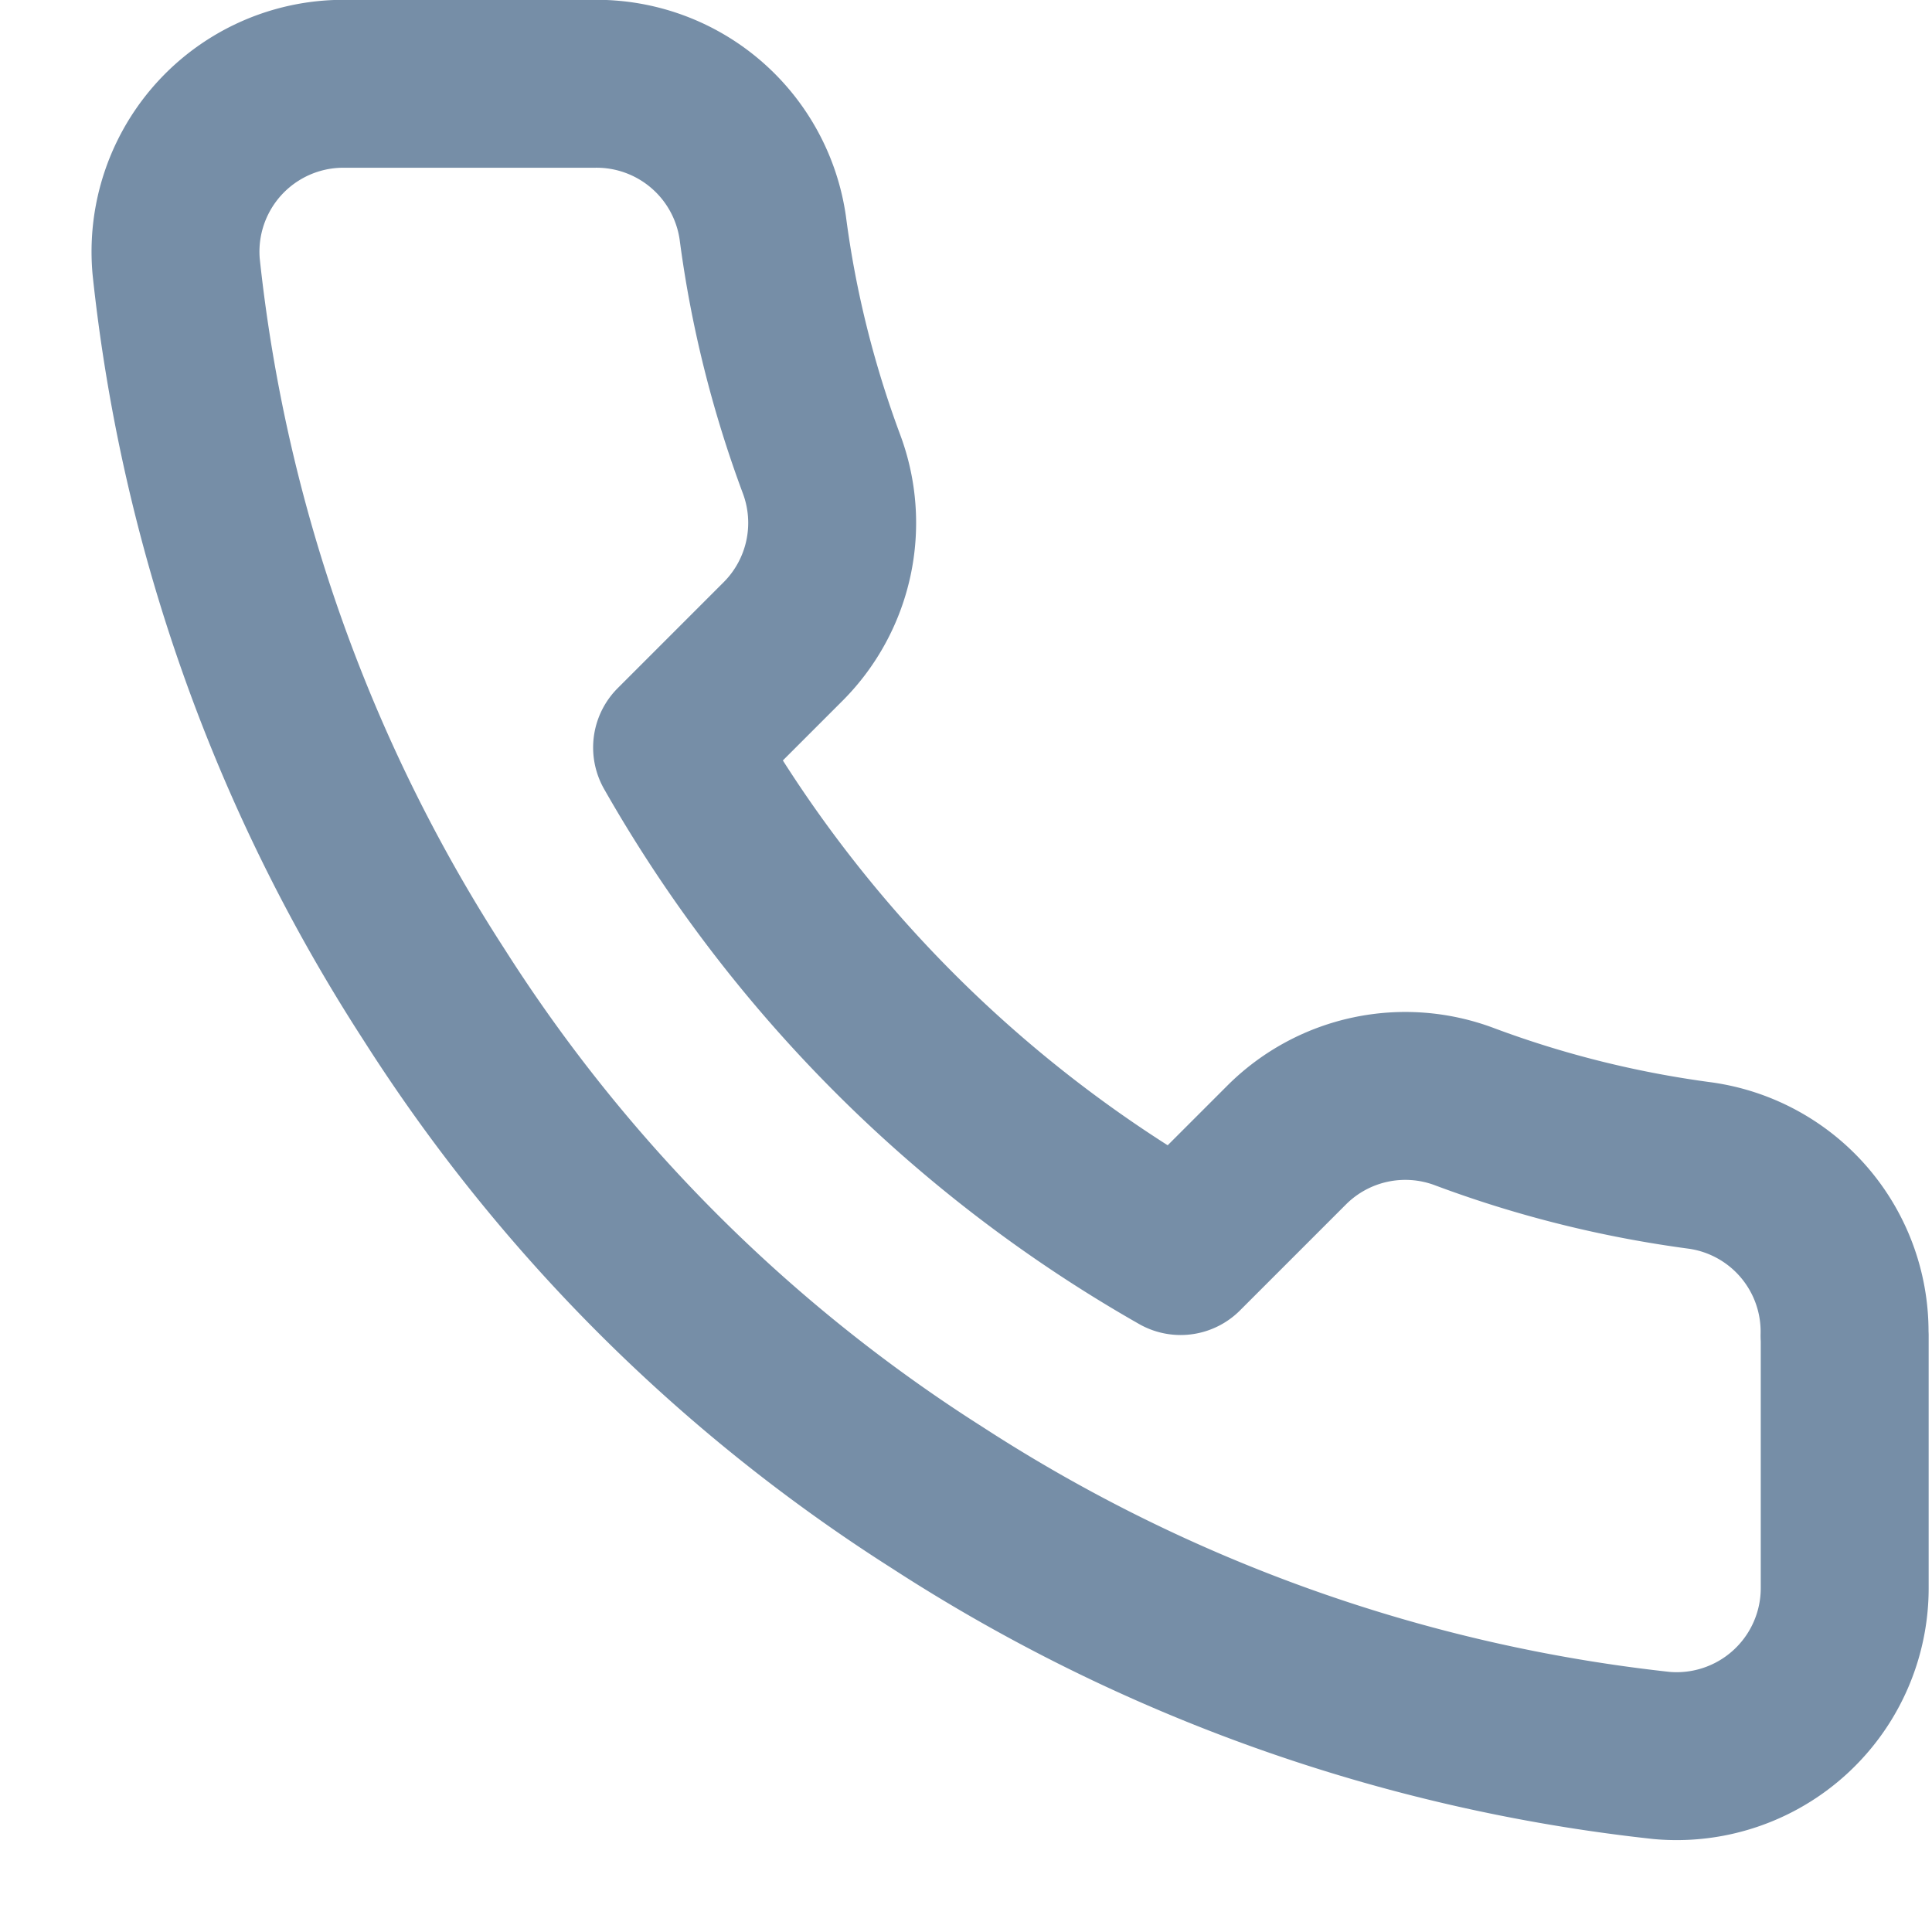
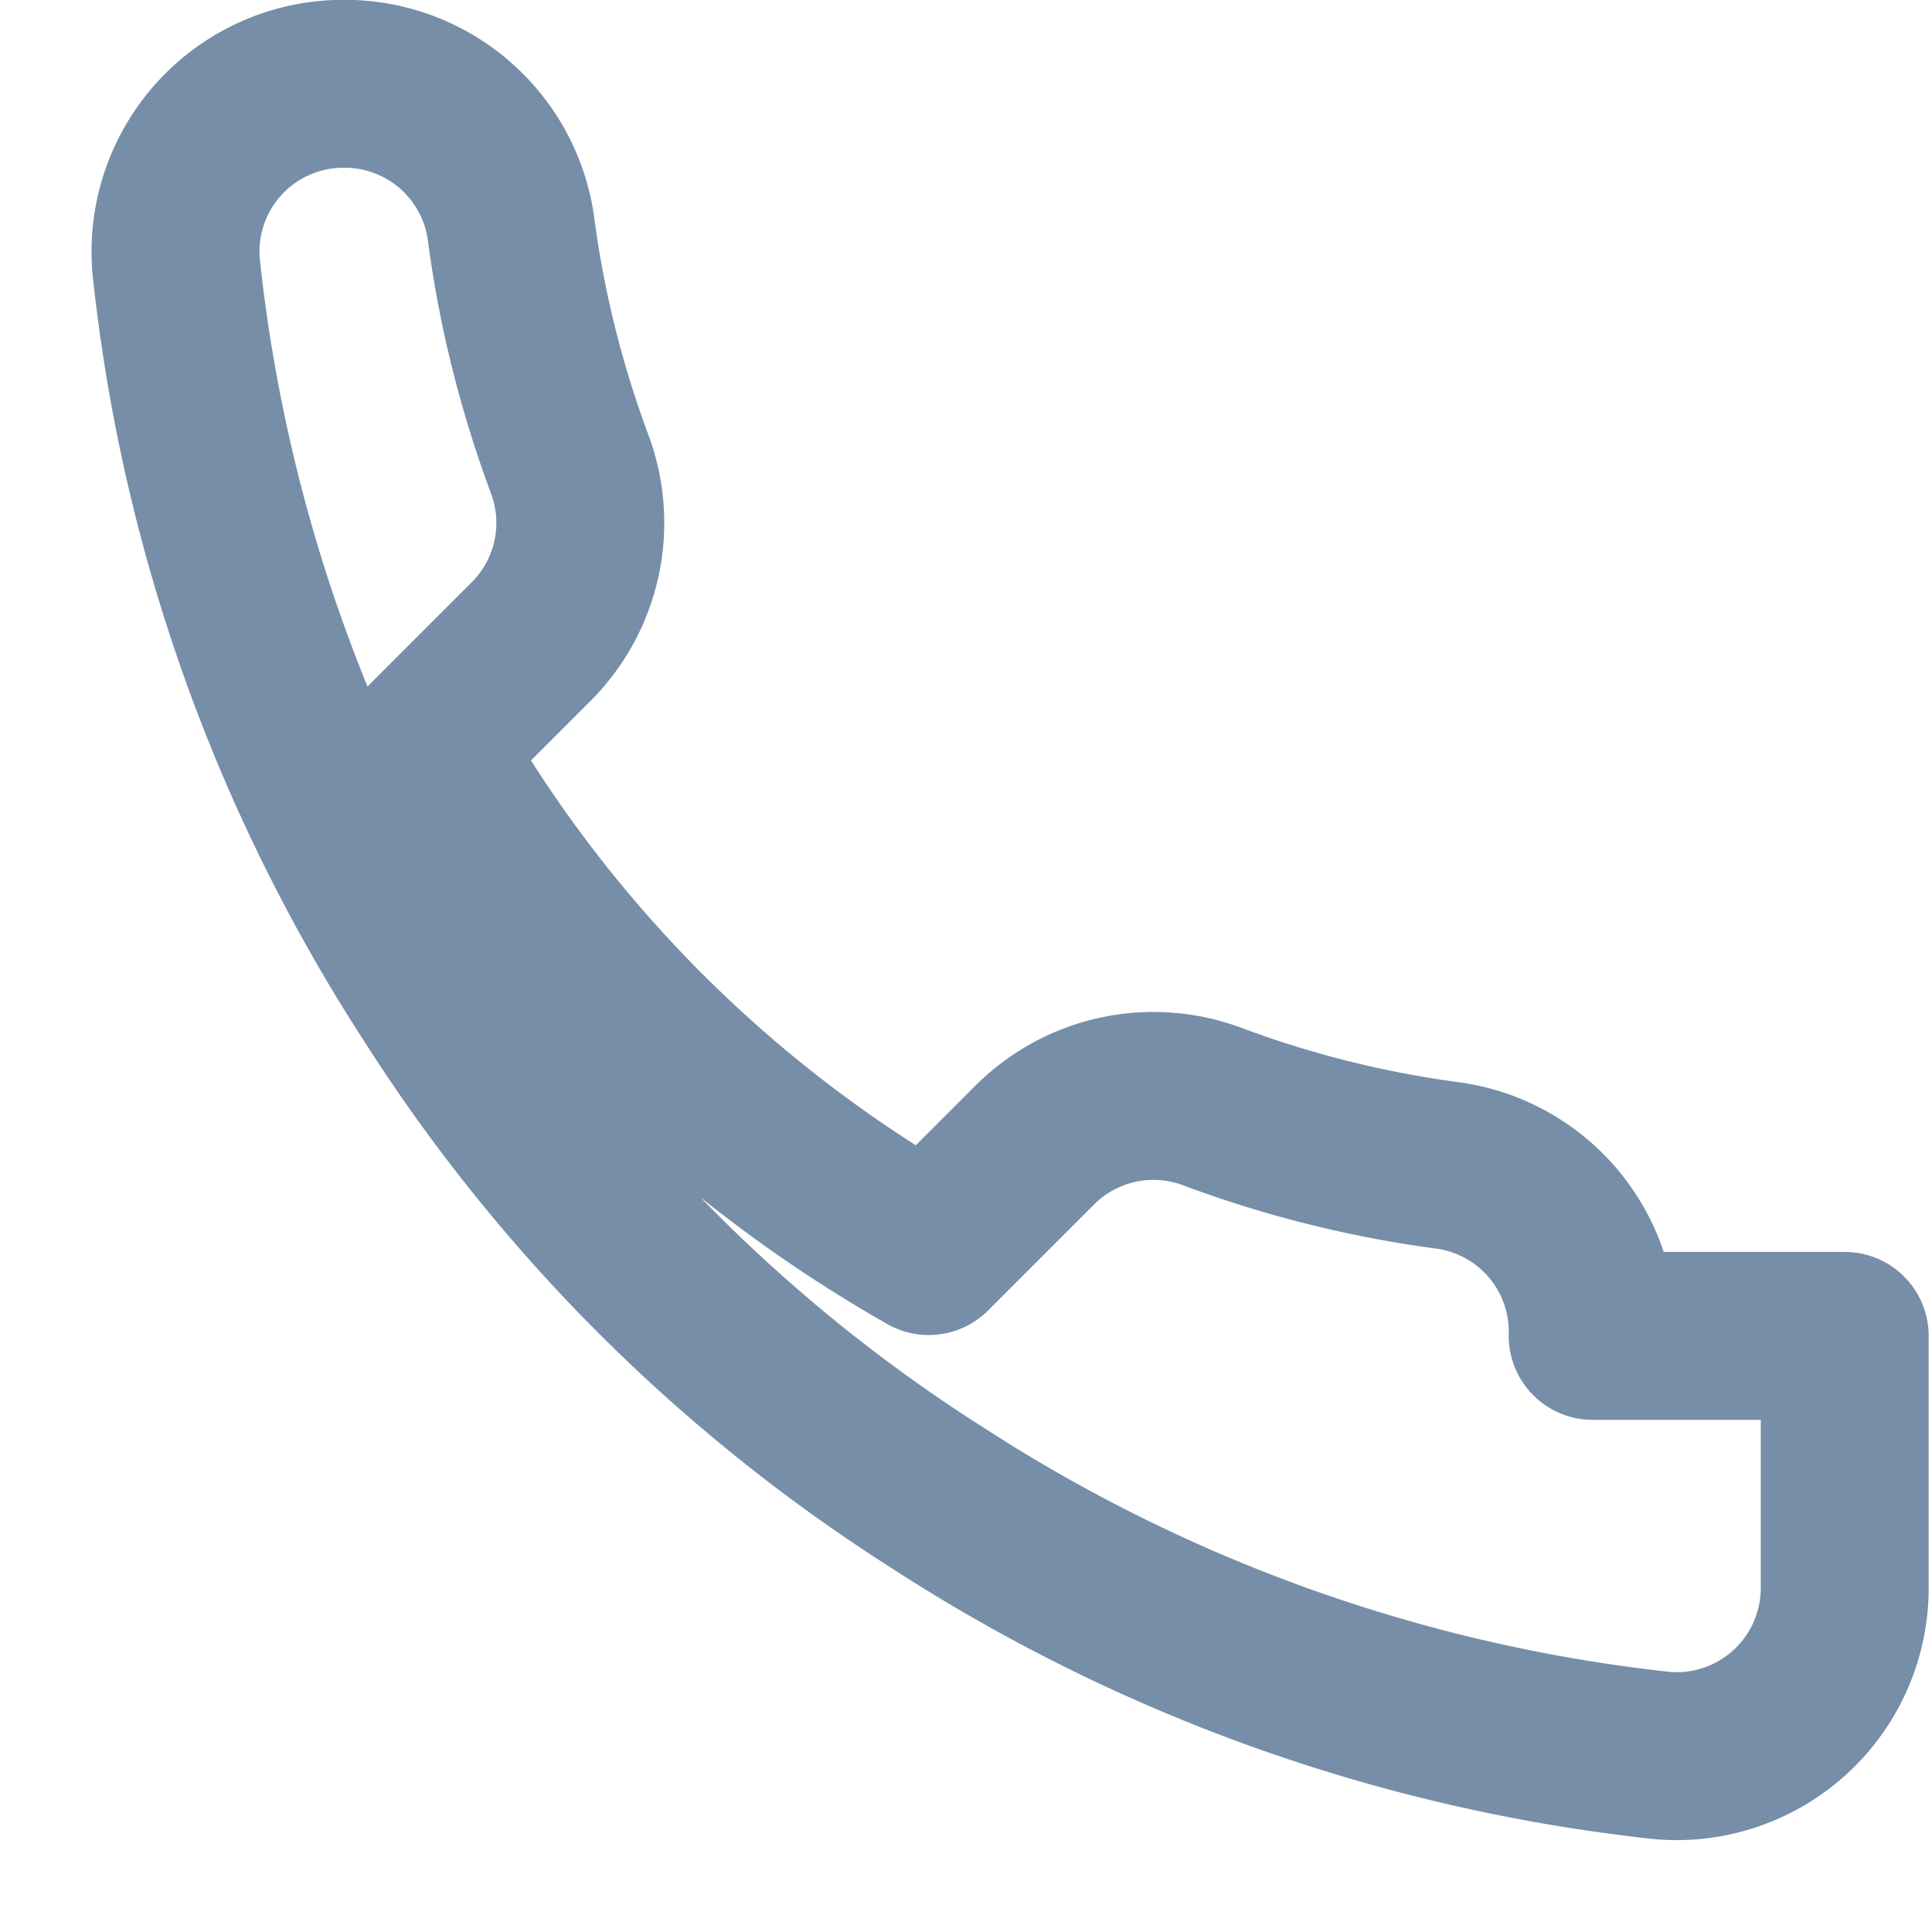
<svg xmlns="http://www.w3.org/2000/svg" width="11" height="11" fill="none">
-   <path stroke="#768EA7" stroke-linecap="round" stroke-linejoin="round" stroke-width=".956" d="M10.503 7.606v1.433a.957.957 0 0 1-1.042.956 9.456 9.456 0 0 1-4.123-1.467A9.318 9.318 0 0 1 2.47 5.661a9.456 9.456 0 0 1-1.467-4.143.956.956 0 0 1 .95-1.041h1.434a.956.956 0 0 1 .956.821c.06.46.173.91.334 1.343a.956.956 0 0 1-.215 1.008l-.607.607a7.645 7.645 0 0 0 2.867 2.867l.607-.607a.956.956 0 0 1 1.009-.215c.433.162.883.274 1.342.335a.955.955 0 0 1 .822.97Z" />
+   <path stroke="#768EA7" stroke-linecap="round" stroke-linejoin="round" stroke-width=".956" d="M10.503 7.606v1.433a.957.957 0 0 1-1.042.956 9.456 9.456 0 0 1-4.123-1.467A9.318 9.318 0 0 1 2.47 5.661a9.456 9.456 0 0 1-1.467-4.143.956.956 0 0 1 .95-1.041a.956.956 0 0 1 .956.821c.06.46.173.91.334 1.343a.956.956 0 0 1-.215 1.008l-.607.607a7.645 7.645 0 0 0 2.867 2.867l.607-.607a.956.956 0 0 1 1.009-.215c.433.162.883.274 1.342.335a.955.955 0 0 1 .822.97Z" />
</svg>